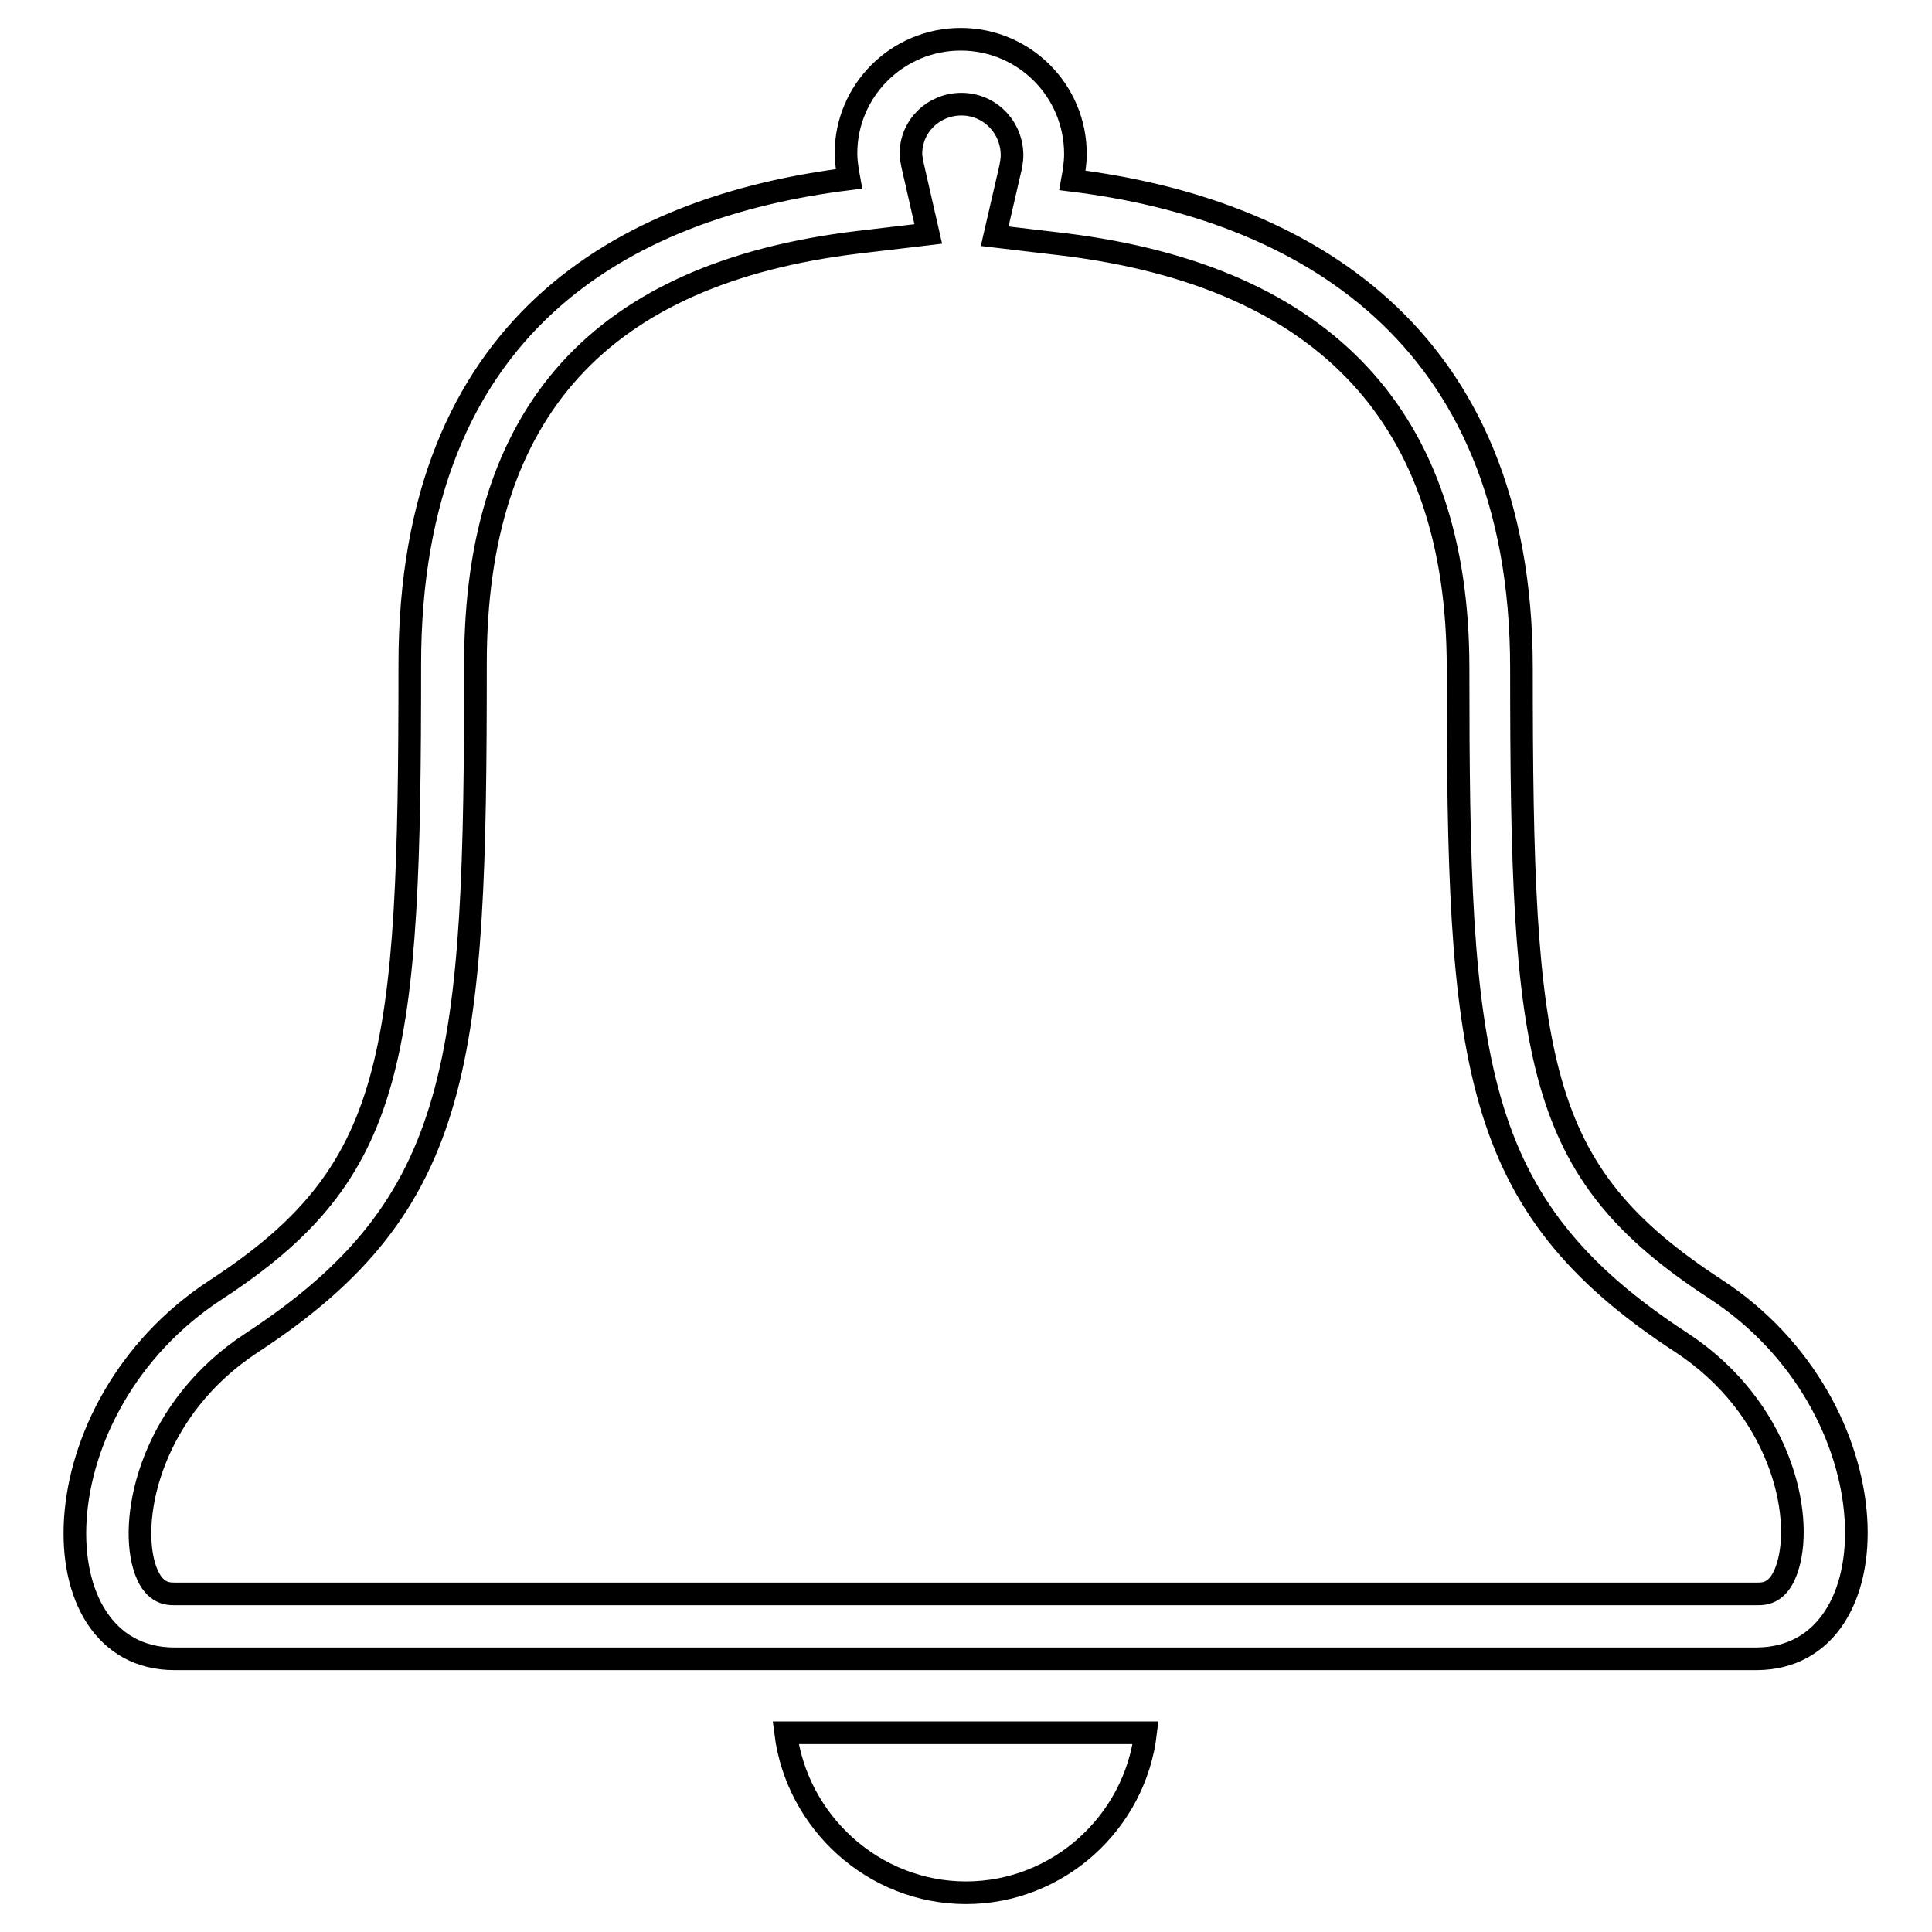
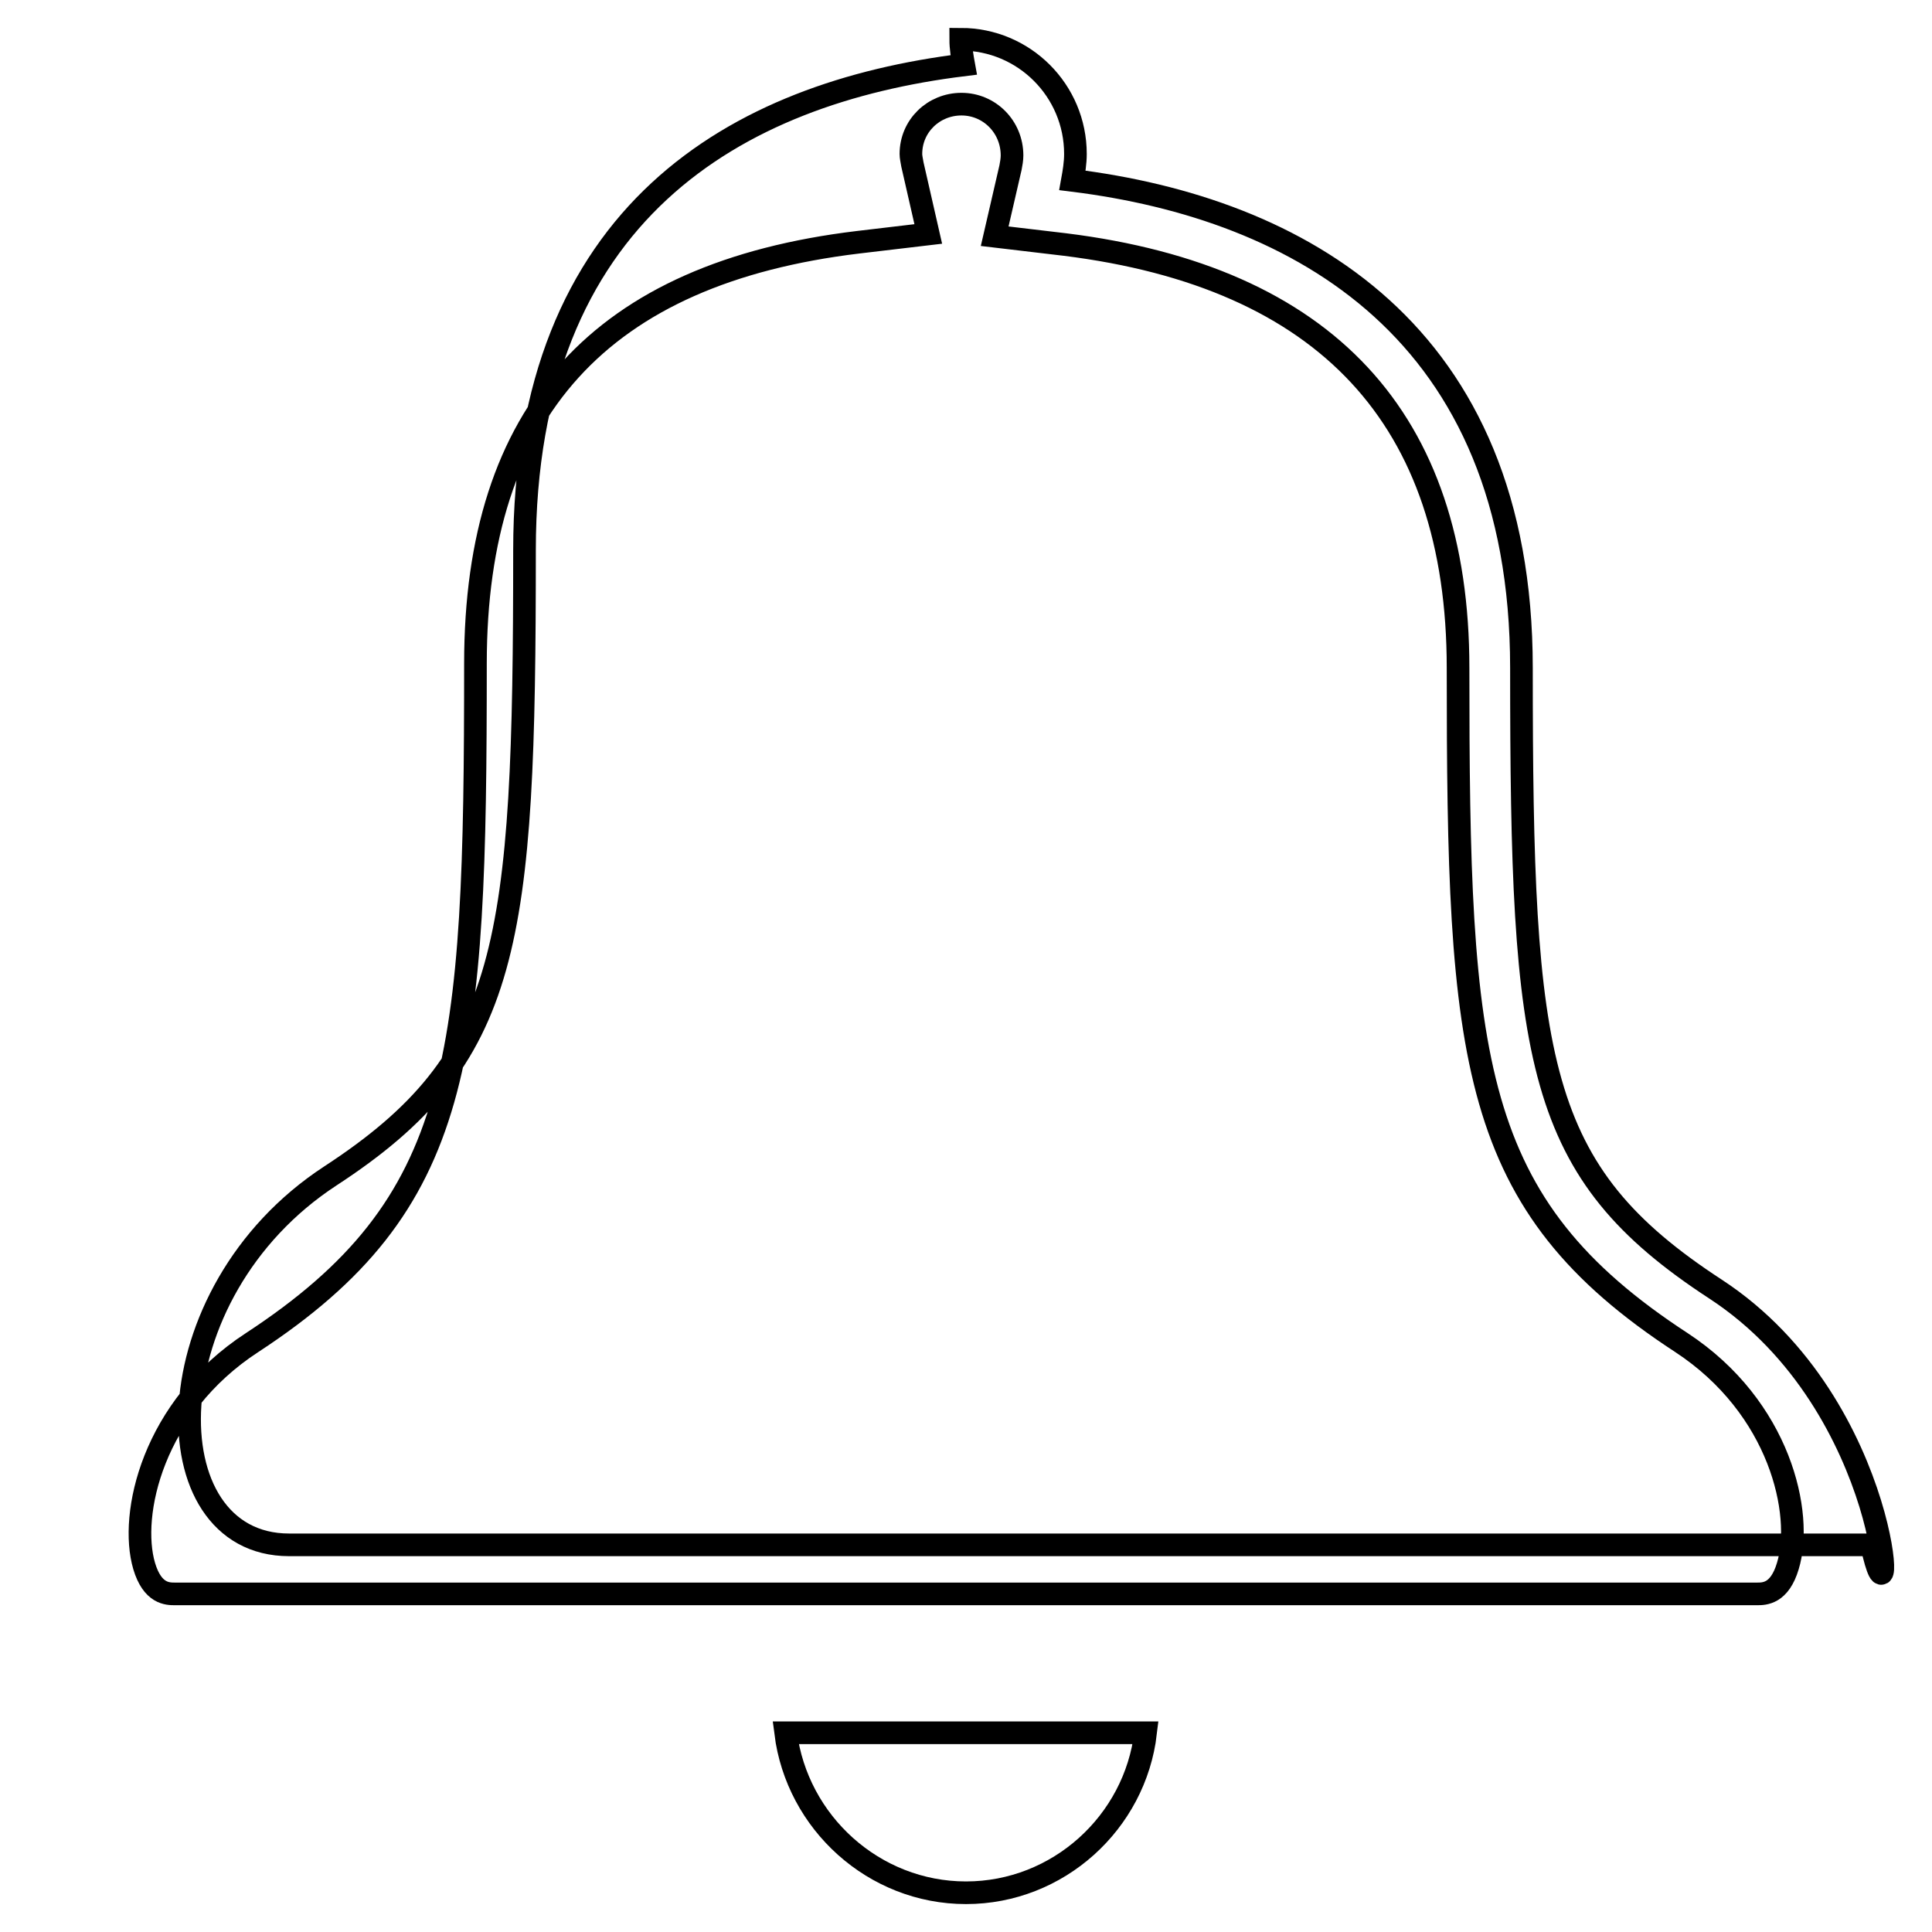
<svg xmlns="http://www.w3.org/2000/svg" version="1.1" x="0px" y="0px" viewBox="0 0 256 256" enable-background="new 0 0 256 256" xml:space="preserve">
  <g>
-     <path stroke-width="3" fill-opacity="0" stroke="#000000" d="M227.3,170.8c-23.9-15.6-25.7-29.9-25.7-82.3c0-44.7-29.6-60.9-59.5-64.6c0.2-1.1,0.4-2.3,0.4-3.5 c0-8.4-6.8-15.2-15.2-15.2c-8.4,0-15.2,6.8-15.2,15.1c0,1.2,0.2,2.3,0.4,3.4c-30,3.7-58.2,19.5-58.2,64.3 c0,52.4-1.8,67.3-25.7,82.9c-23.9,15.6-23.9,48.9-5.5,48.9c14.9,0,194.8,0,209.7,0C251.2,219.7,251.2,186.4,227.3,170.8z  M236.9,207.5c-1.1,3.7-3.1,3.7-4.1,3.7H23.2c-1,0-3,0-4.1-3.7c-2-6.8,1.1-21,14.3-29.6c28.1-18.4,29.6-37.5,29.6-90 c0-33.4,16.6-51.7,50.7-55.8l9.3-1.1l-2.1-9.2c-0.1-0.6-0.2-1-0.2-1.4c0-3.7,3-6.6,6.7-6.6c3.7,0,6.7,3,6.7,6.8 c0,0.5-0.1,1.1-0.2,1.6l-2.1,9.1l9.3,1.1c34.6,4.3,52.1,23.1,52.1,56.1c0,52.1,1.4,71,29.6,89.4C235.9,186.5,239,200.6,236.9,207.5 z M128,250.8c-12.2,0-22.4-9.3-23.9-21.2h47.7C150.4,241.5,140.2,250.8,128,250.8z" />
+     <path stroke-width="3" fill-opacity="0" stroke="#000000" d="M227.3,170.8c-23.9-15.6-25.7-29.9-25.7-82.3c0-44.7-29.6-60.9-59.5-64.6c0.2-1.1,0.4-2.3,0.4-3.5 c0-8.4-6.8-15.2-15.2-15.2c0,1.2,0.2,2.3,0.4,3.4c-30,3.7-58.2,19.5-58.2,64.3 c0,52.4-1.8,67.3-25.7,82.9c-23.9,15.6-23.9,48.9-5.5,48.9c14.9,0,194.8,0,209.7,0C251.2,219.7,251.2,186.4,227.3,170.8z  M236.9,207.5c-1.1,3.7-3.1,3.7-4.1,3.7H23.2c-1,0-3,0-4.1-3.7c-2-6.8,1.1-21,14.3-29.6c28.1-18.4,29.6-37.5,29.6-90 c0-33.4,16.6-51.7,50.7-55.8l9.3-1.1l-2.1-9.2c-0.1-0.6-0.2-1-0.2-1.4c0-3.7,3-6.6,6.7-6.6c3.7,0,6.7,3,6.7,6.8 c0,0.5-0.1,1.1-0.2,1.6l-2.1,9.1l9.3,1.1c34.6,4.3,52.1,23.1,52.1,56.1c0,52.1,1.4,71,29.6,89.4C235.9,186.5,239,200.6,236.9,207.5 z M128,250.8c-12.2,0-22.4-9.3-23.9-21.2h47.7C150.4,241.5,140.2,250.8,128,250.8z" />
  </g>
</svg>